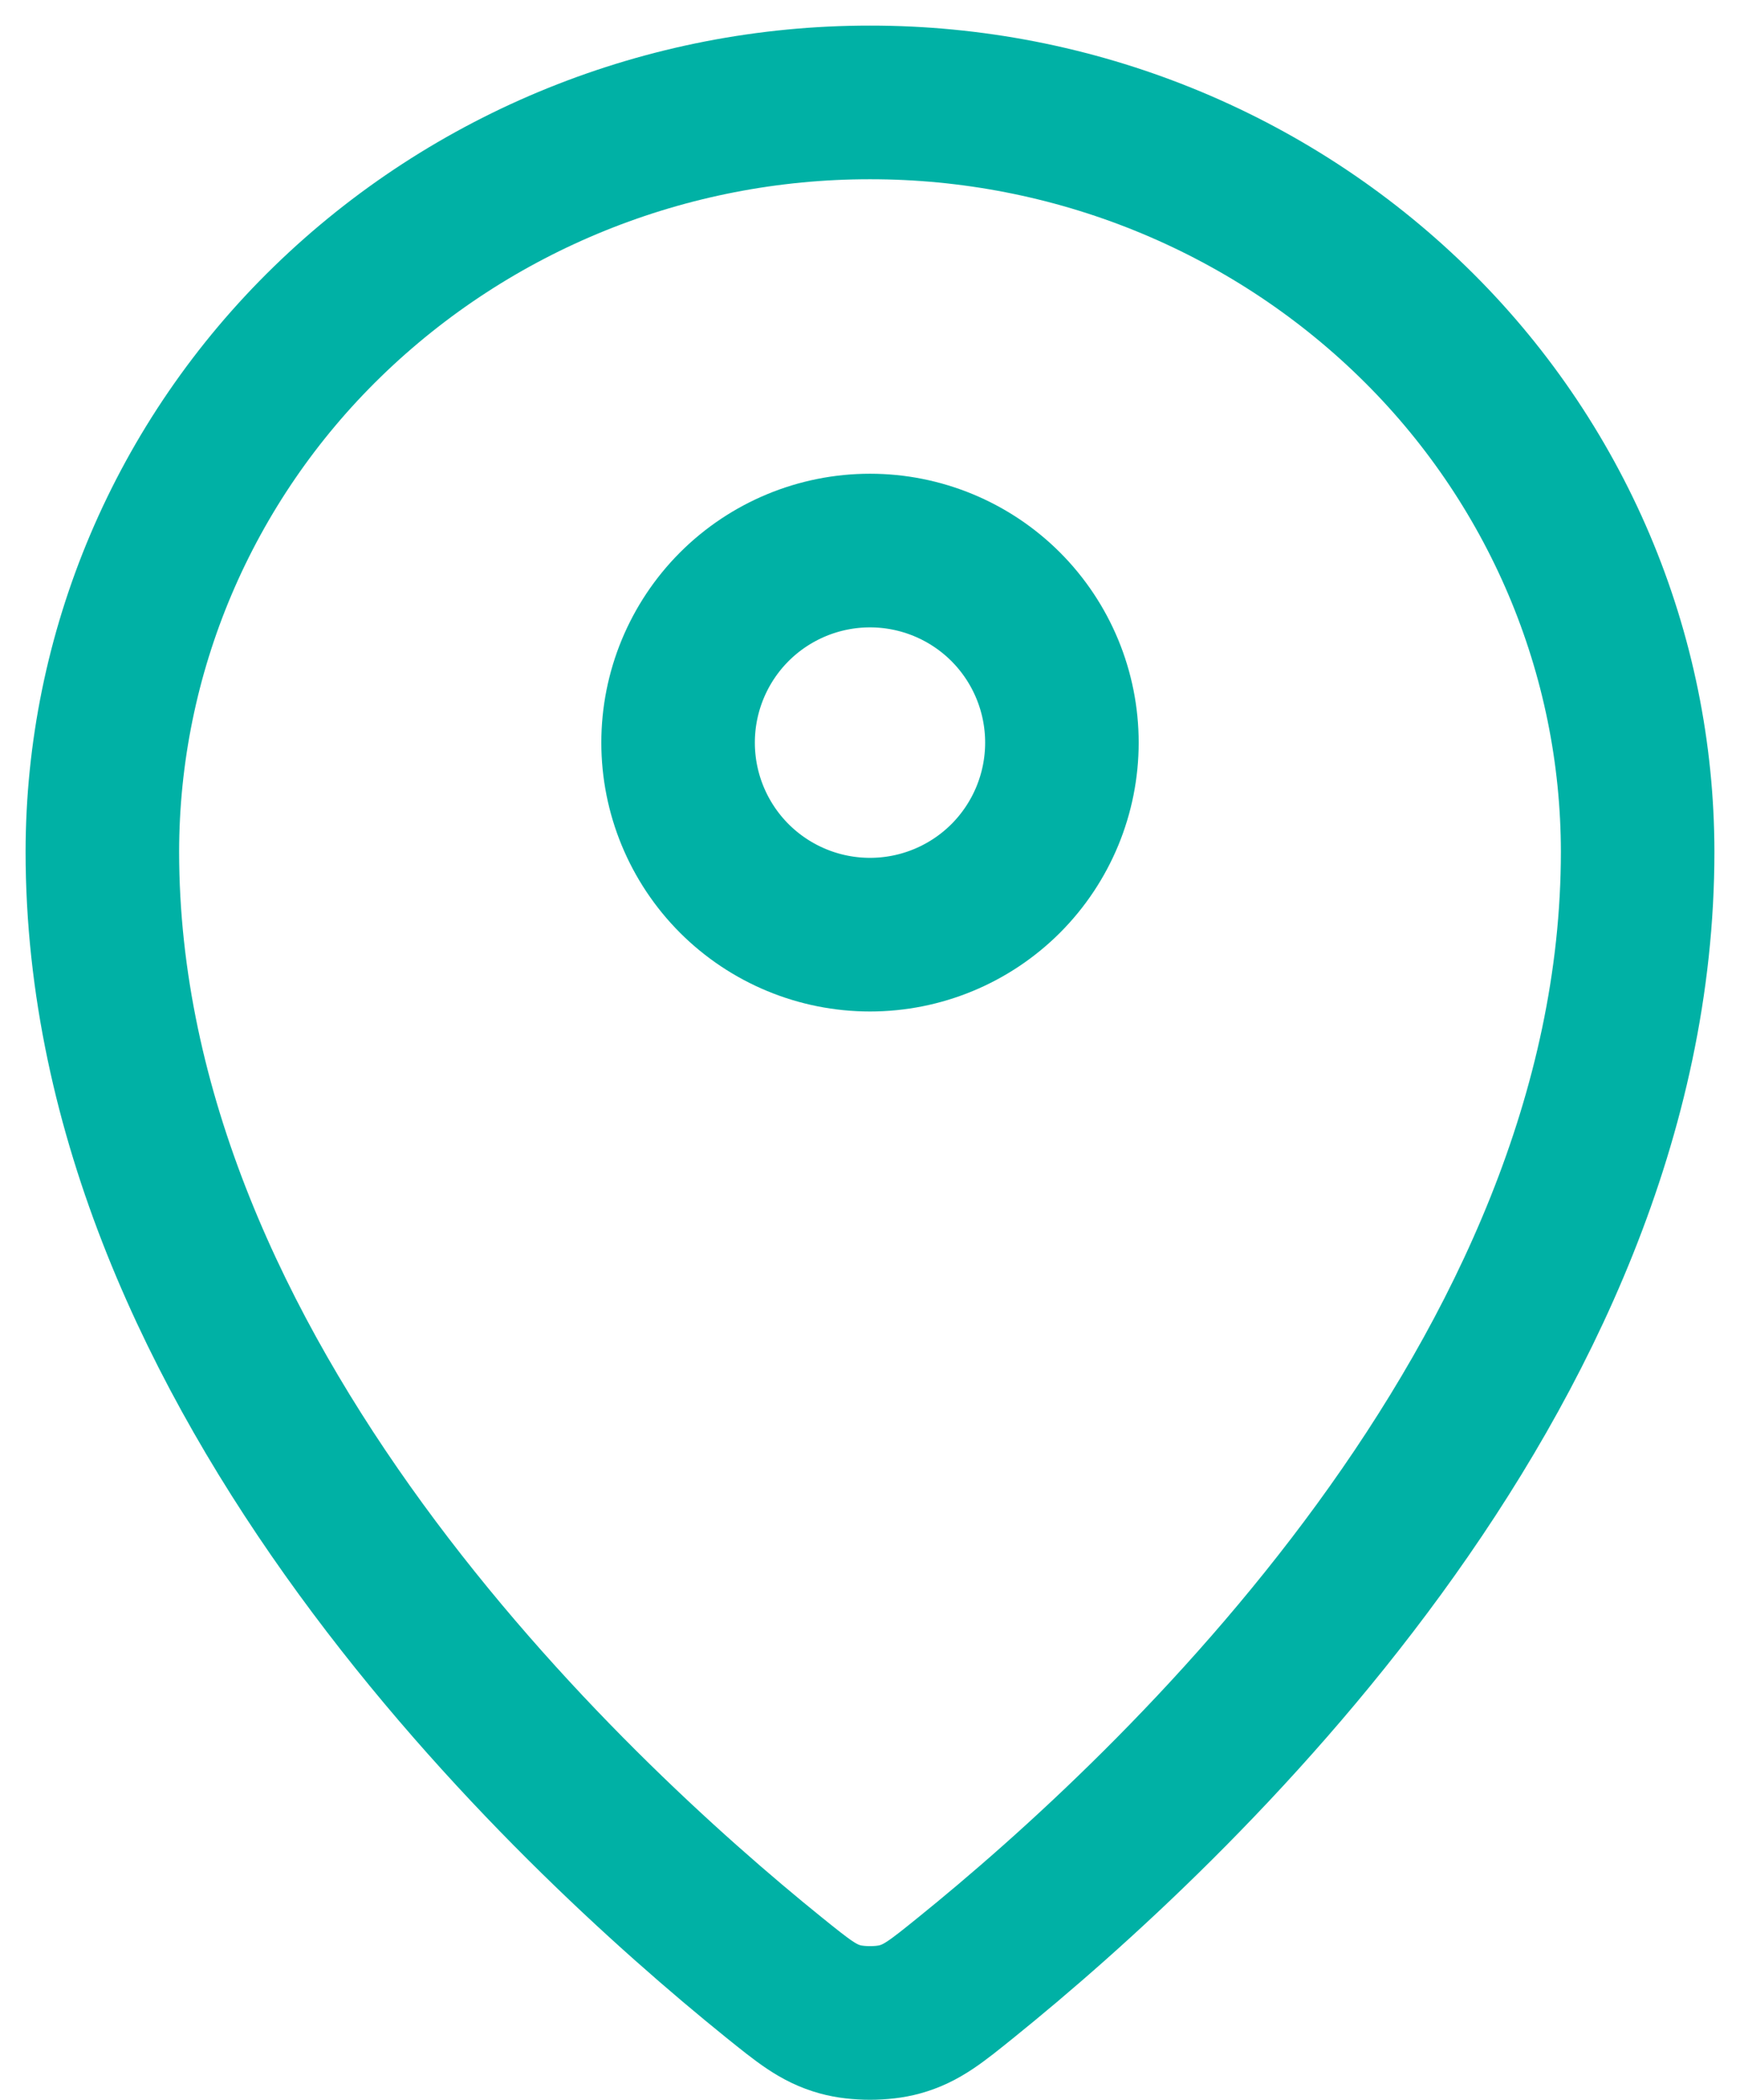
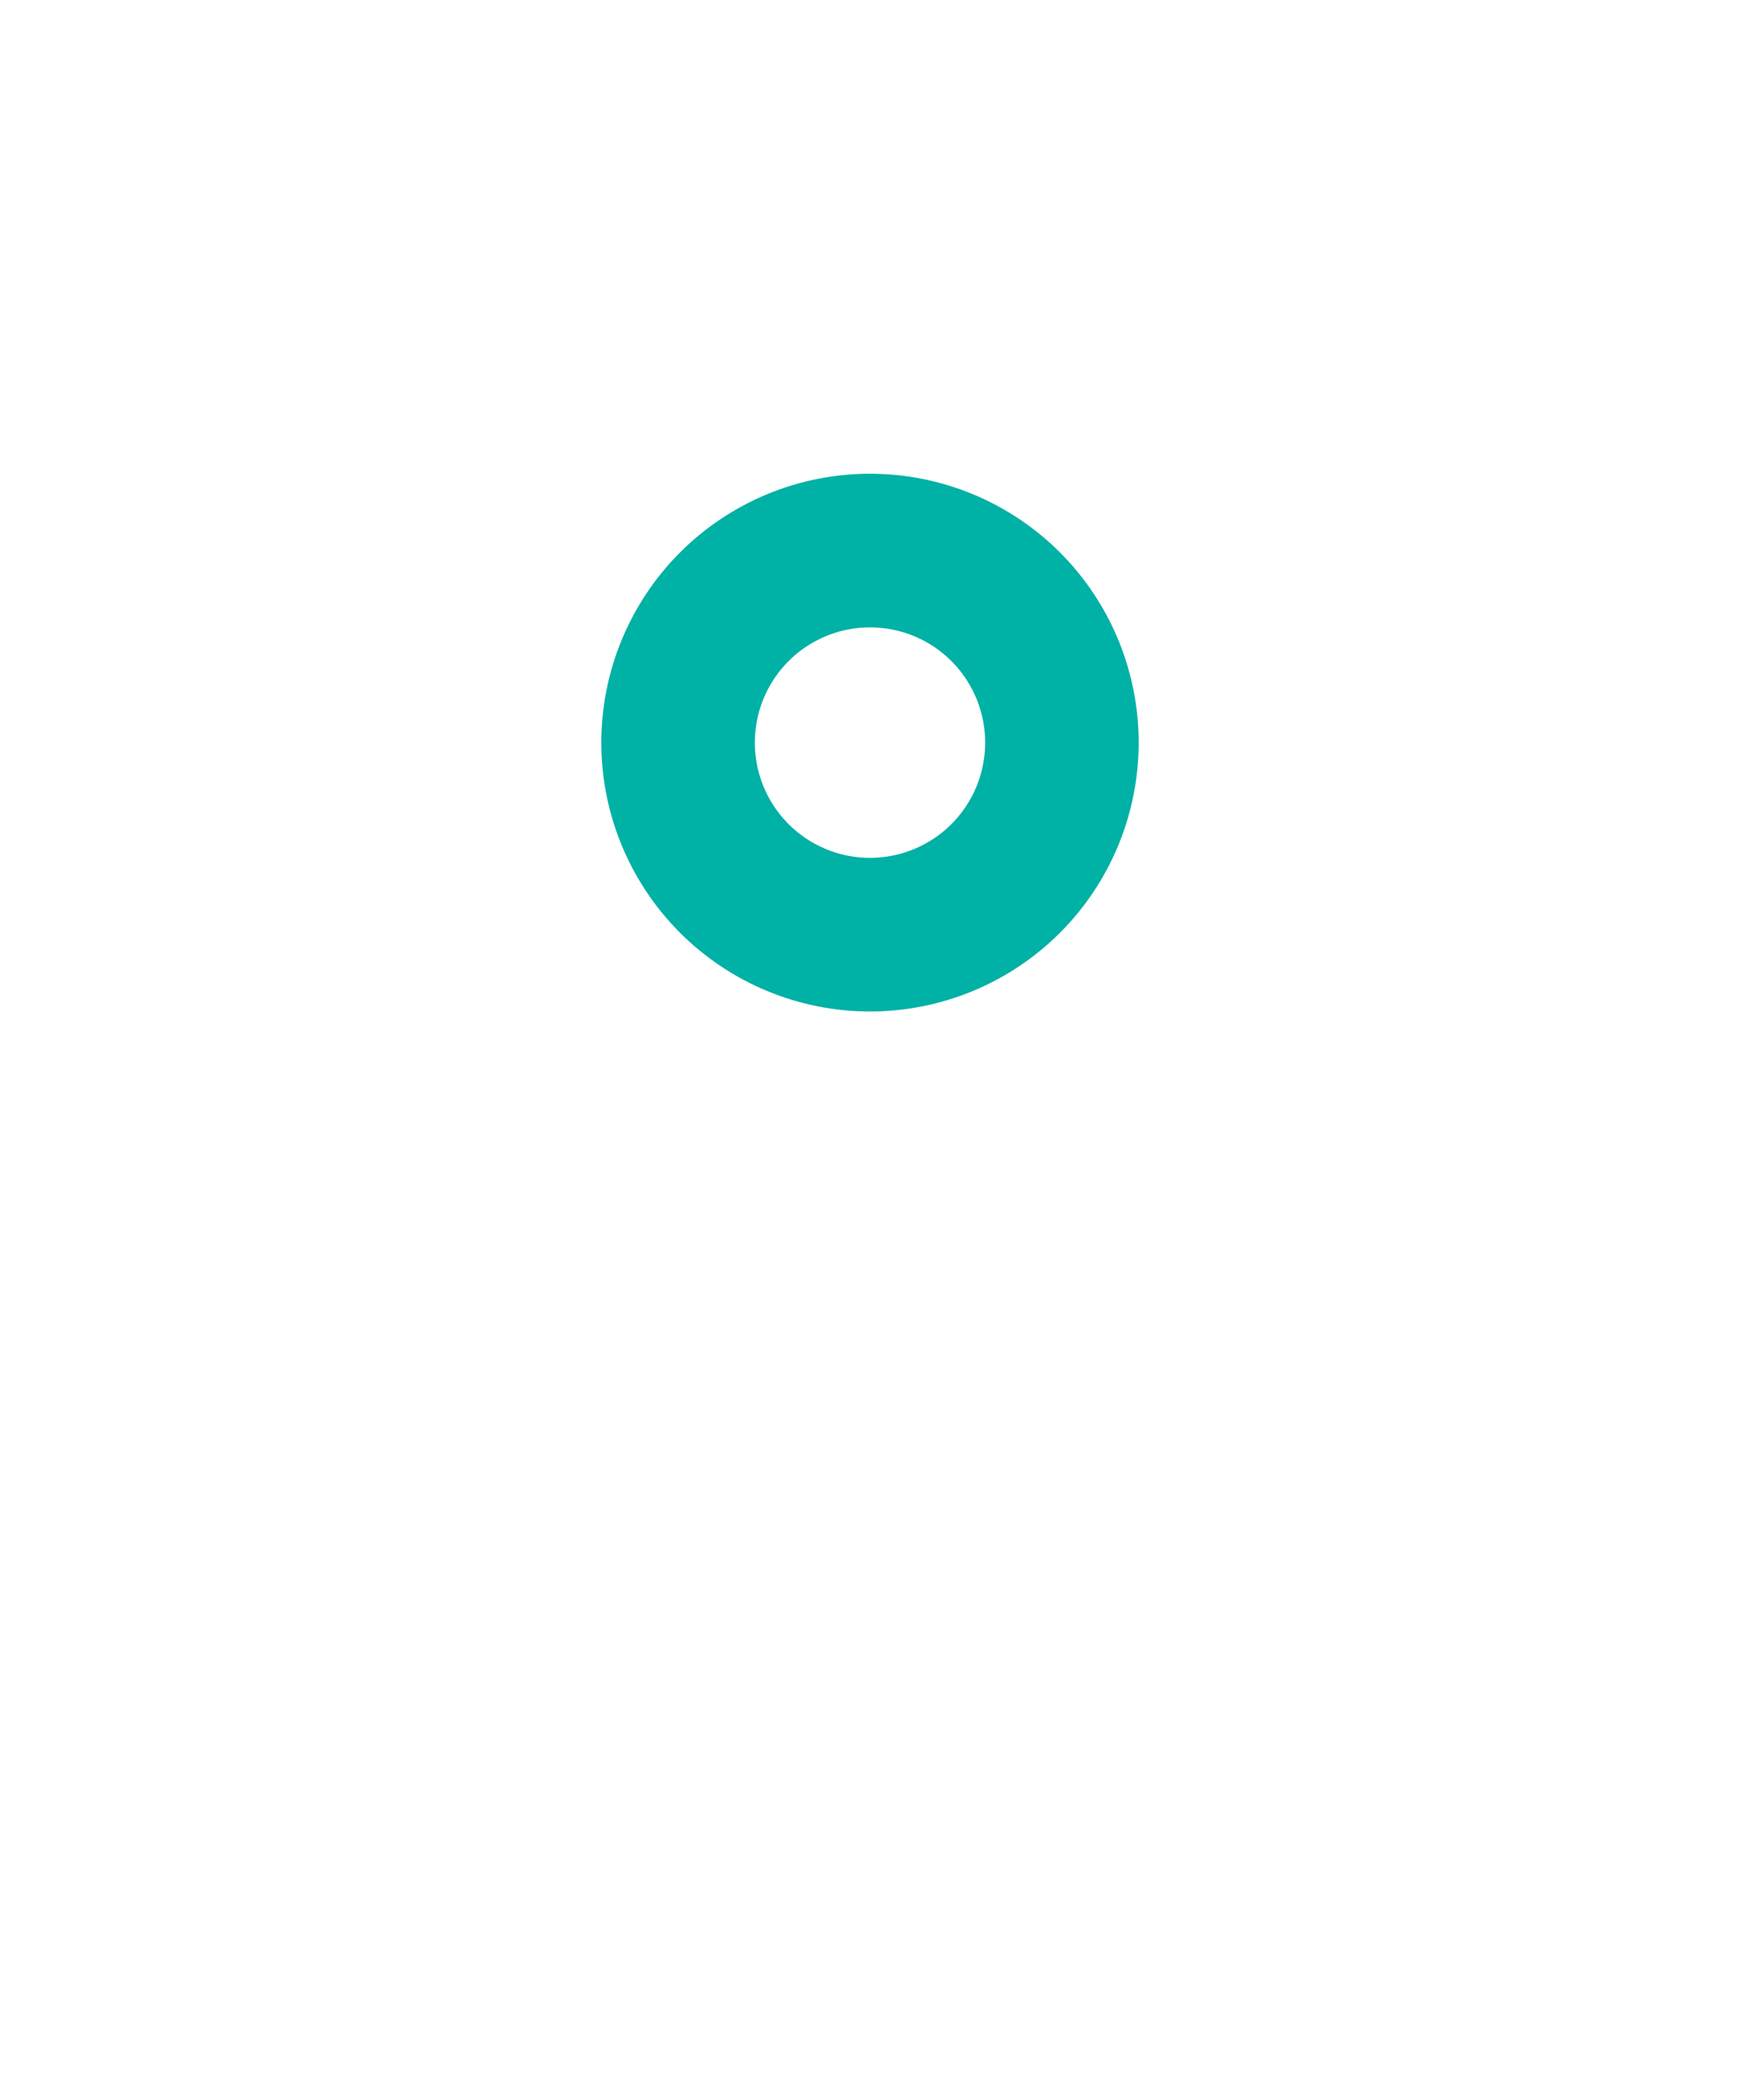
<svg xmlns="http://www.w3.org/2000/svg" width="34" height="41" viewBox="0 0 34 41" fill="none">
-   <path d="M2 16.629C2 26.882 11.094 35.36 15.121 38.61C15.699 39.075 15.989 39.312 16.419 39.43C16.754 39.523 17.246 39.523 17.581 39.43C18.011 39.312 18.301 39.077 18.879 38.61C22.906 35.36 32 26.882 32 16.629C31.998 14.704 31.609 12.799 30.855 11.023C30.101 9.248 28.997 7.637 27.607 6.285C24.781 3.536 20.97 1.997 17 2C13.03 1.997 9.219 3.536 6.393 6.285C5.003 7.637 3.899 9.248 3.145 11.023C2.391 12.799 2.002 14.704 2 16.629Z" stroke="#00B1A5" stroke-width="3" stroke-linecap="round" stroke-linejoin="round" />
  <path d="M13.25 14.5C13.25 15.495 13.645 16.448 14.348 17.152C15.052 17.855 16.005 18.25 17 18.25C17.995 18.25 18.948 17.855 19.652 17.152C20.355 16.448 20.75 15.495 20.75 14.5C20.75 13.506 20.355 12.552 19.652 11.848C18.948 11.145 17.995 10.75 17 10.75C16.005 10.75 15.052 11.145 14.348 11.848C13.645 12.552 13.25 13.506 13.25 14.5Z" stroke="#00B1A5" stroke-width="3" stroke-linecap="round" stroke-linejoin="round" />
</svg>